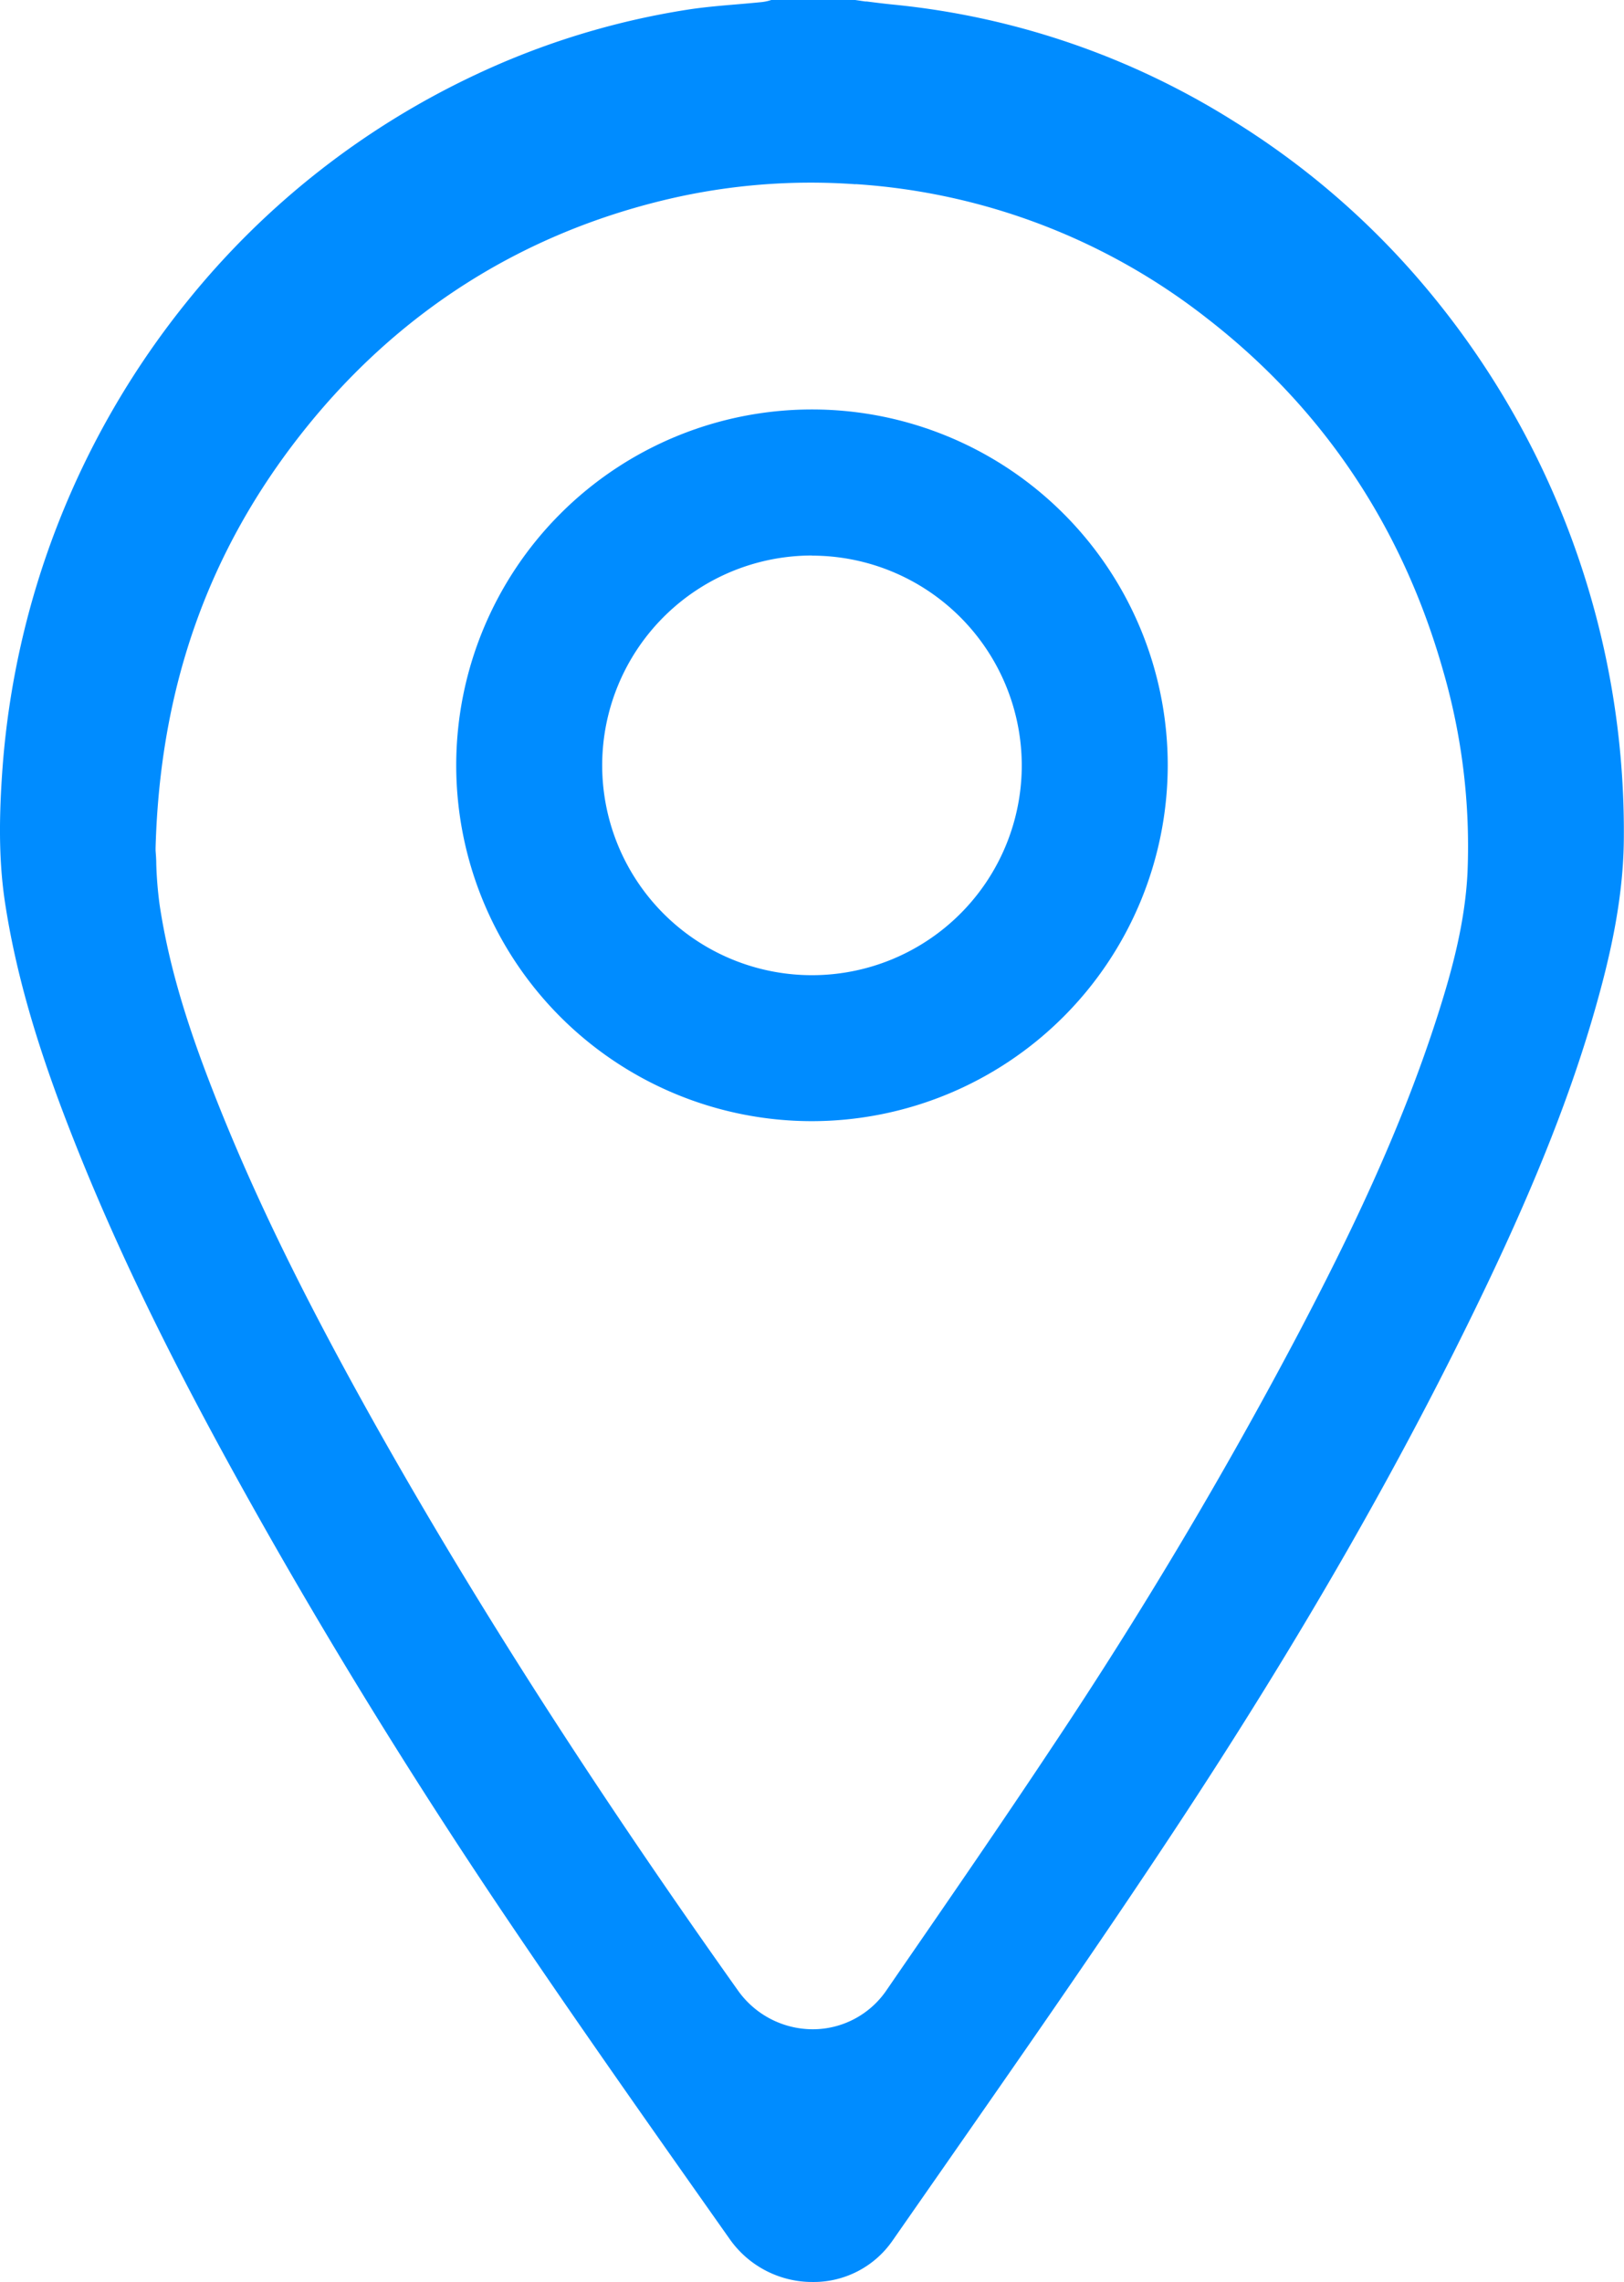
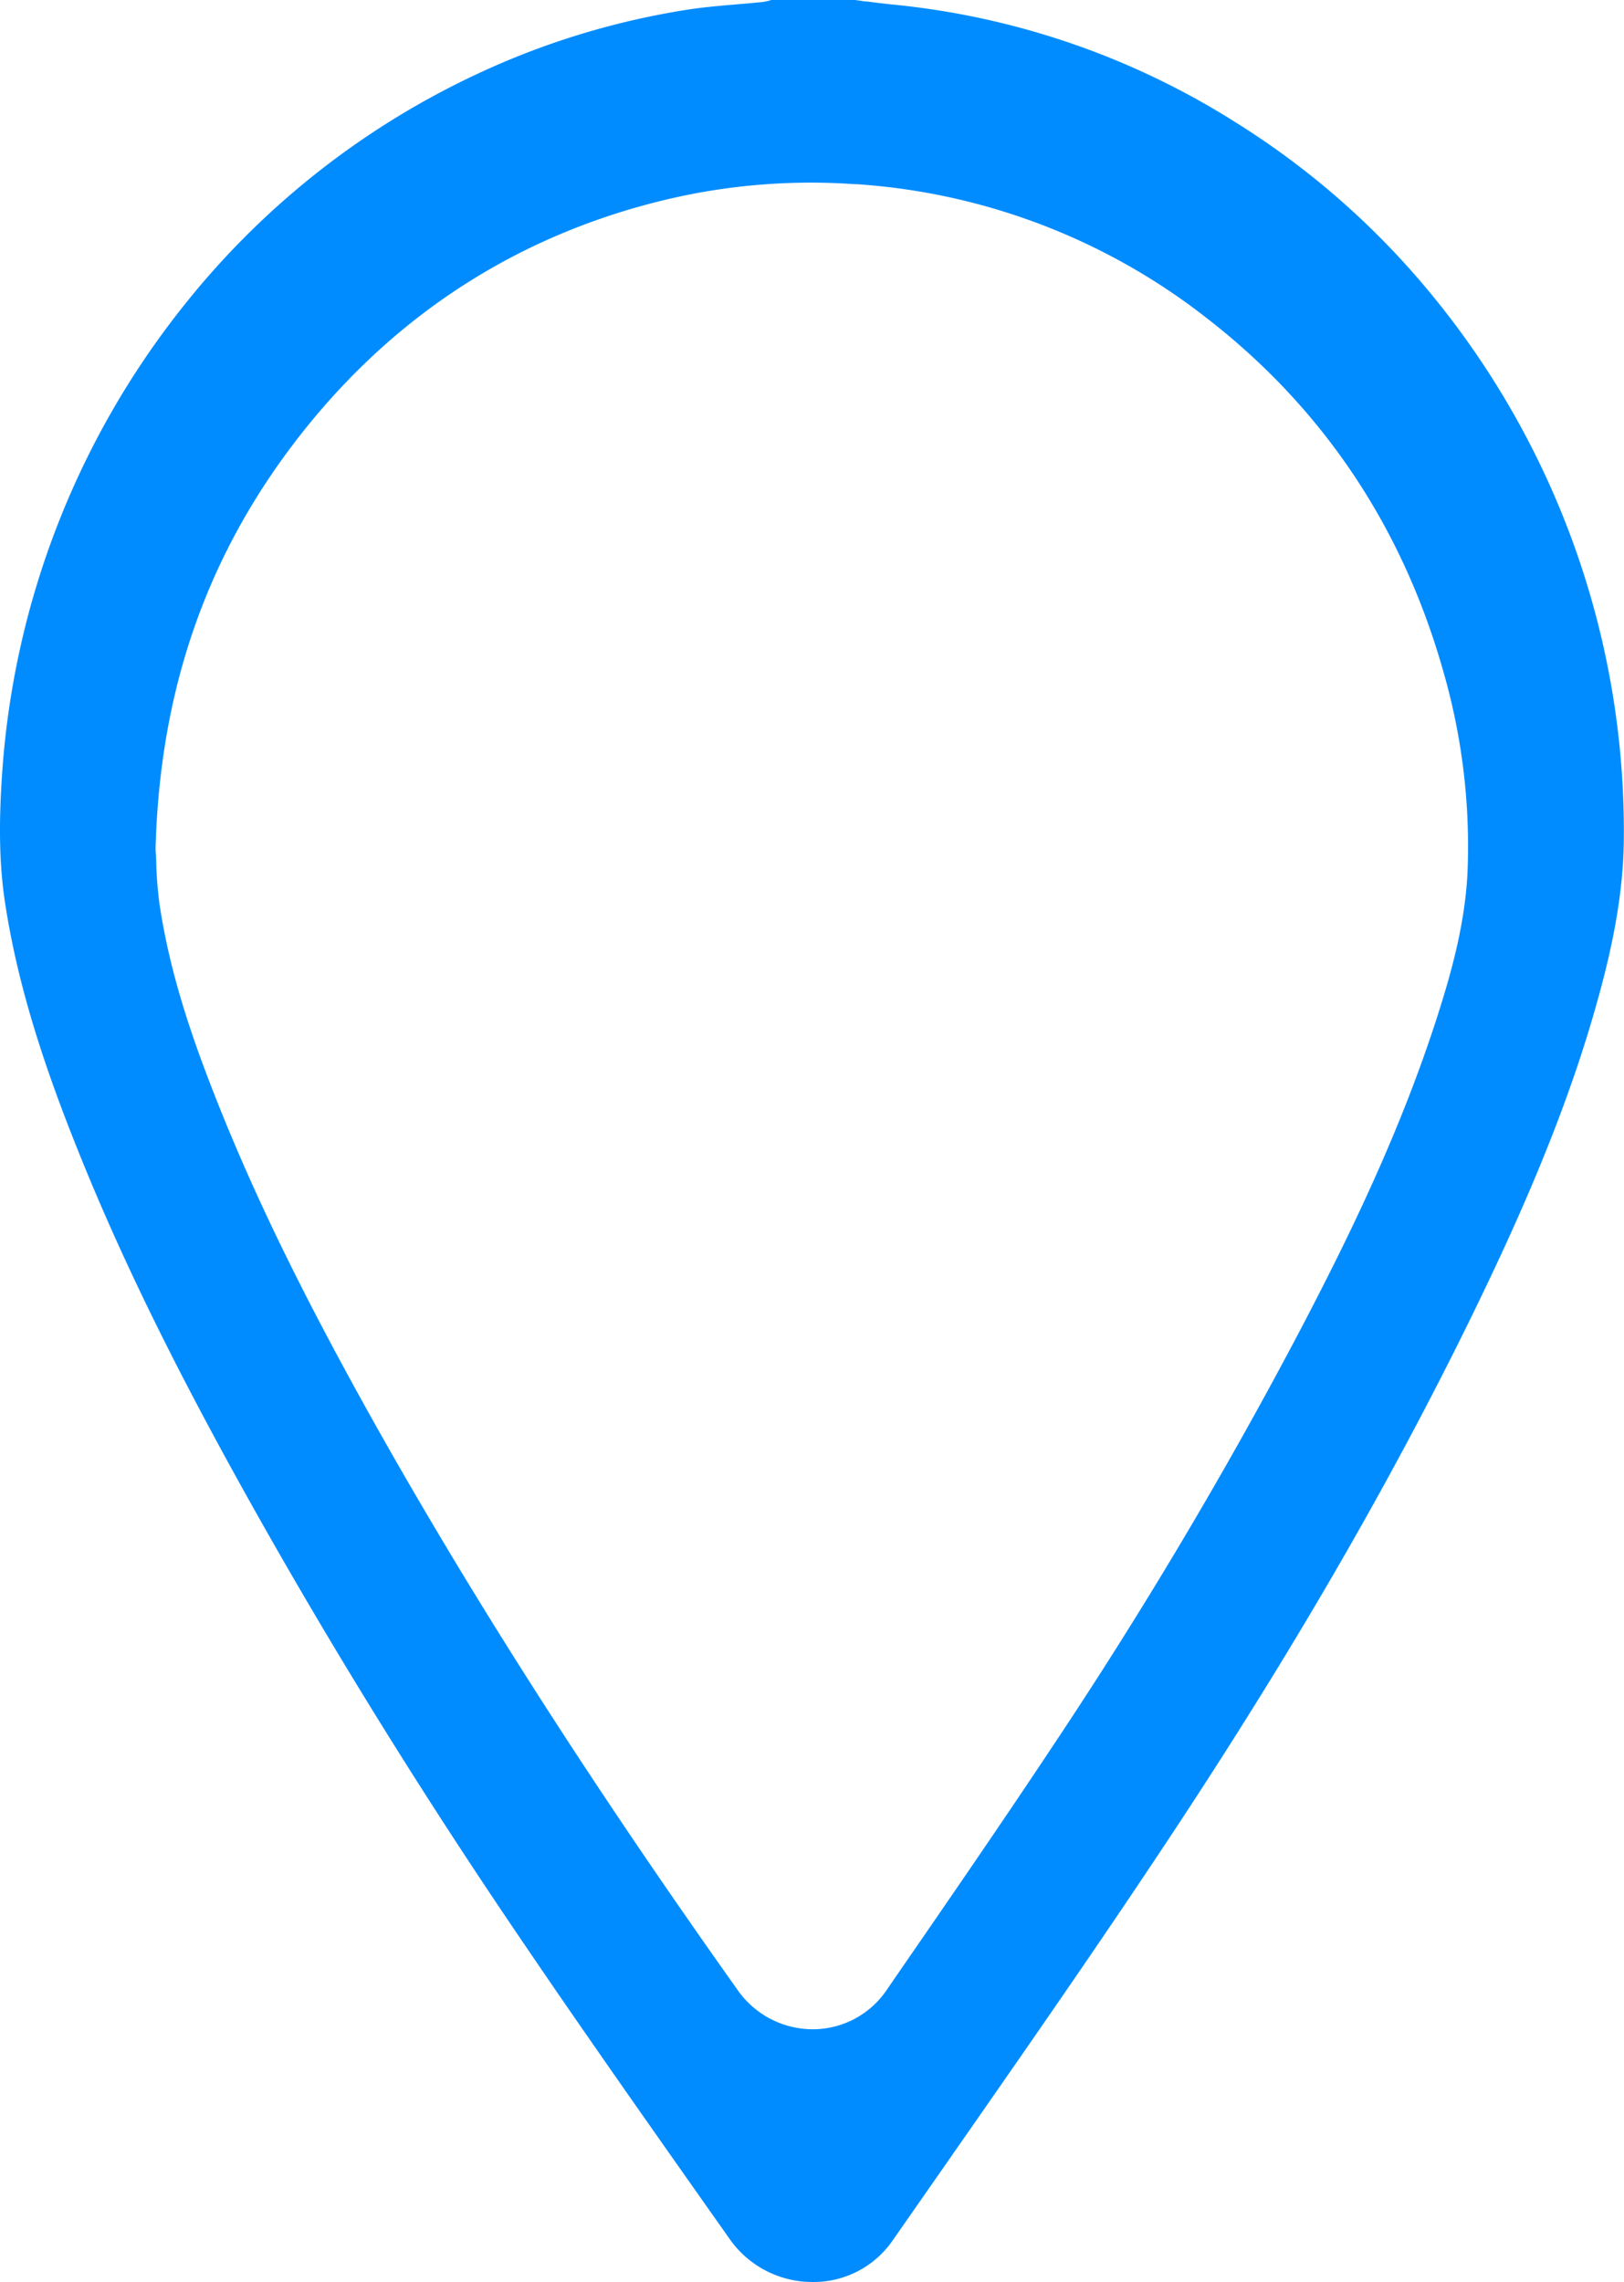
<svg xmlns="http://www.w3.org/2000/svg" id="Слой_1" data-name="Слой 1" viewBox="0 0 400.53 562.66">
  <defs>
    <style>.cls-1{fill:#008cff;}</style>
  </defs>
  <title>иконка-08</title>
  <path class="cls-1" d="M117.34,18.4a201,201,0,0,0-71,55.69A207.41,207.41,0,0,0,.53,190.65c-.9,13.09-.66,23,.75,32.18,2.46,15.93,7.08,32.5,14.55,52.14C27,304.3,41.36,334.15,62.46,371.75c19.34,34.48,40.91,69.34,64.12,103.62,16.49,24.38,33.67,48.75,50.29,72.32l3.21,4.55a24.89,24.89,0,0,0,20.36,10.42,23.66,23.66,0,0,0,19.65-10.14l9.82-14.09,2.38-3.41c19-27.28,38.71-55.49,57.37-83.76,31.32-47.43,56.59-91.57,77.26-134.93,12.34-25.91,20.78-47.45,26.56-67.78,3.15-11.08,6.8-25.76,7-41.05A208.33,208.33,0,0,0,348.76,67.55,198,198,0,0,0,304.6,30.08,193.35,193.35,0,0,0,220.28,1.13c-2.23-.22-4.43-.5-6.55-.77l-.35,0L210.93,0,190.22,0a11.69,11.69,0,0,1-2.3.51c-2.12.21-4.26.4-6.4.58h0c-3.94.33-8,.68-11.86,1.28A192.08,192.08,0,0,0,117.34,18.4Zm93.69,27h0a156.92,156.92,0,0,1,86.62,33.06c28.54,22.12,48.12,51.29,58.2,86.68A155.42,155.42,0,0,1,361.94,215c-.59,12.58-3.95,24.6-7.16,34.7-9.37,29.52-22.64,56.38-34.37,78.75a1152.38,1152.38,0,0,1-61,102.42c-12.53,18.88-25.58,37.81-38.21,56.13l-2.5,3.64a22,22,0,0,1-18.17,9.71h-.16a22.65,22.65,0,0,1-18.4-9.61c-36-50.68-65.36-96.57-89.87-140.28C74,318.12,61.5,292.36,51.73,266.93c-6.55-17-10.36-30.57-12.37-43.88a96.21,96.21,0,0,1-.82-10c0-1.24-.1-2.35-.17-3.37l0-.58c1.09-39.67,13-73.23,36.33-102.64s53.83-48.86,90.21-57.39A154.21,154.21,0,0,1,211,45.43Z" />
-   <path class="cls-1" d="M200.26,276.44A87.74,87.74,0,1,1,288,188.7,87.84,87.84,0,0,1,200.26,276.44Zm0-139.47A51.74,51.74,0,1,0,252,188.7,51.79,51.79,0,0,0,200.26,137Z" />
</svg>